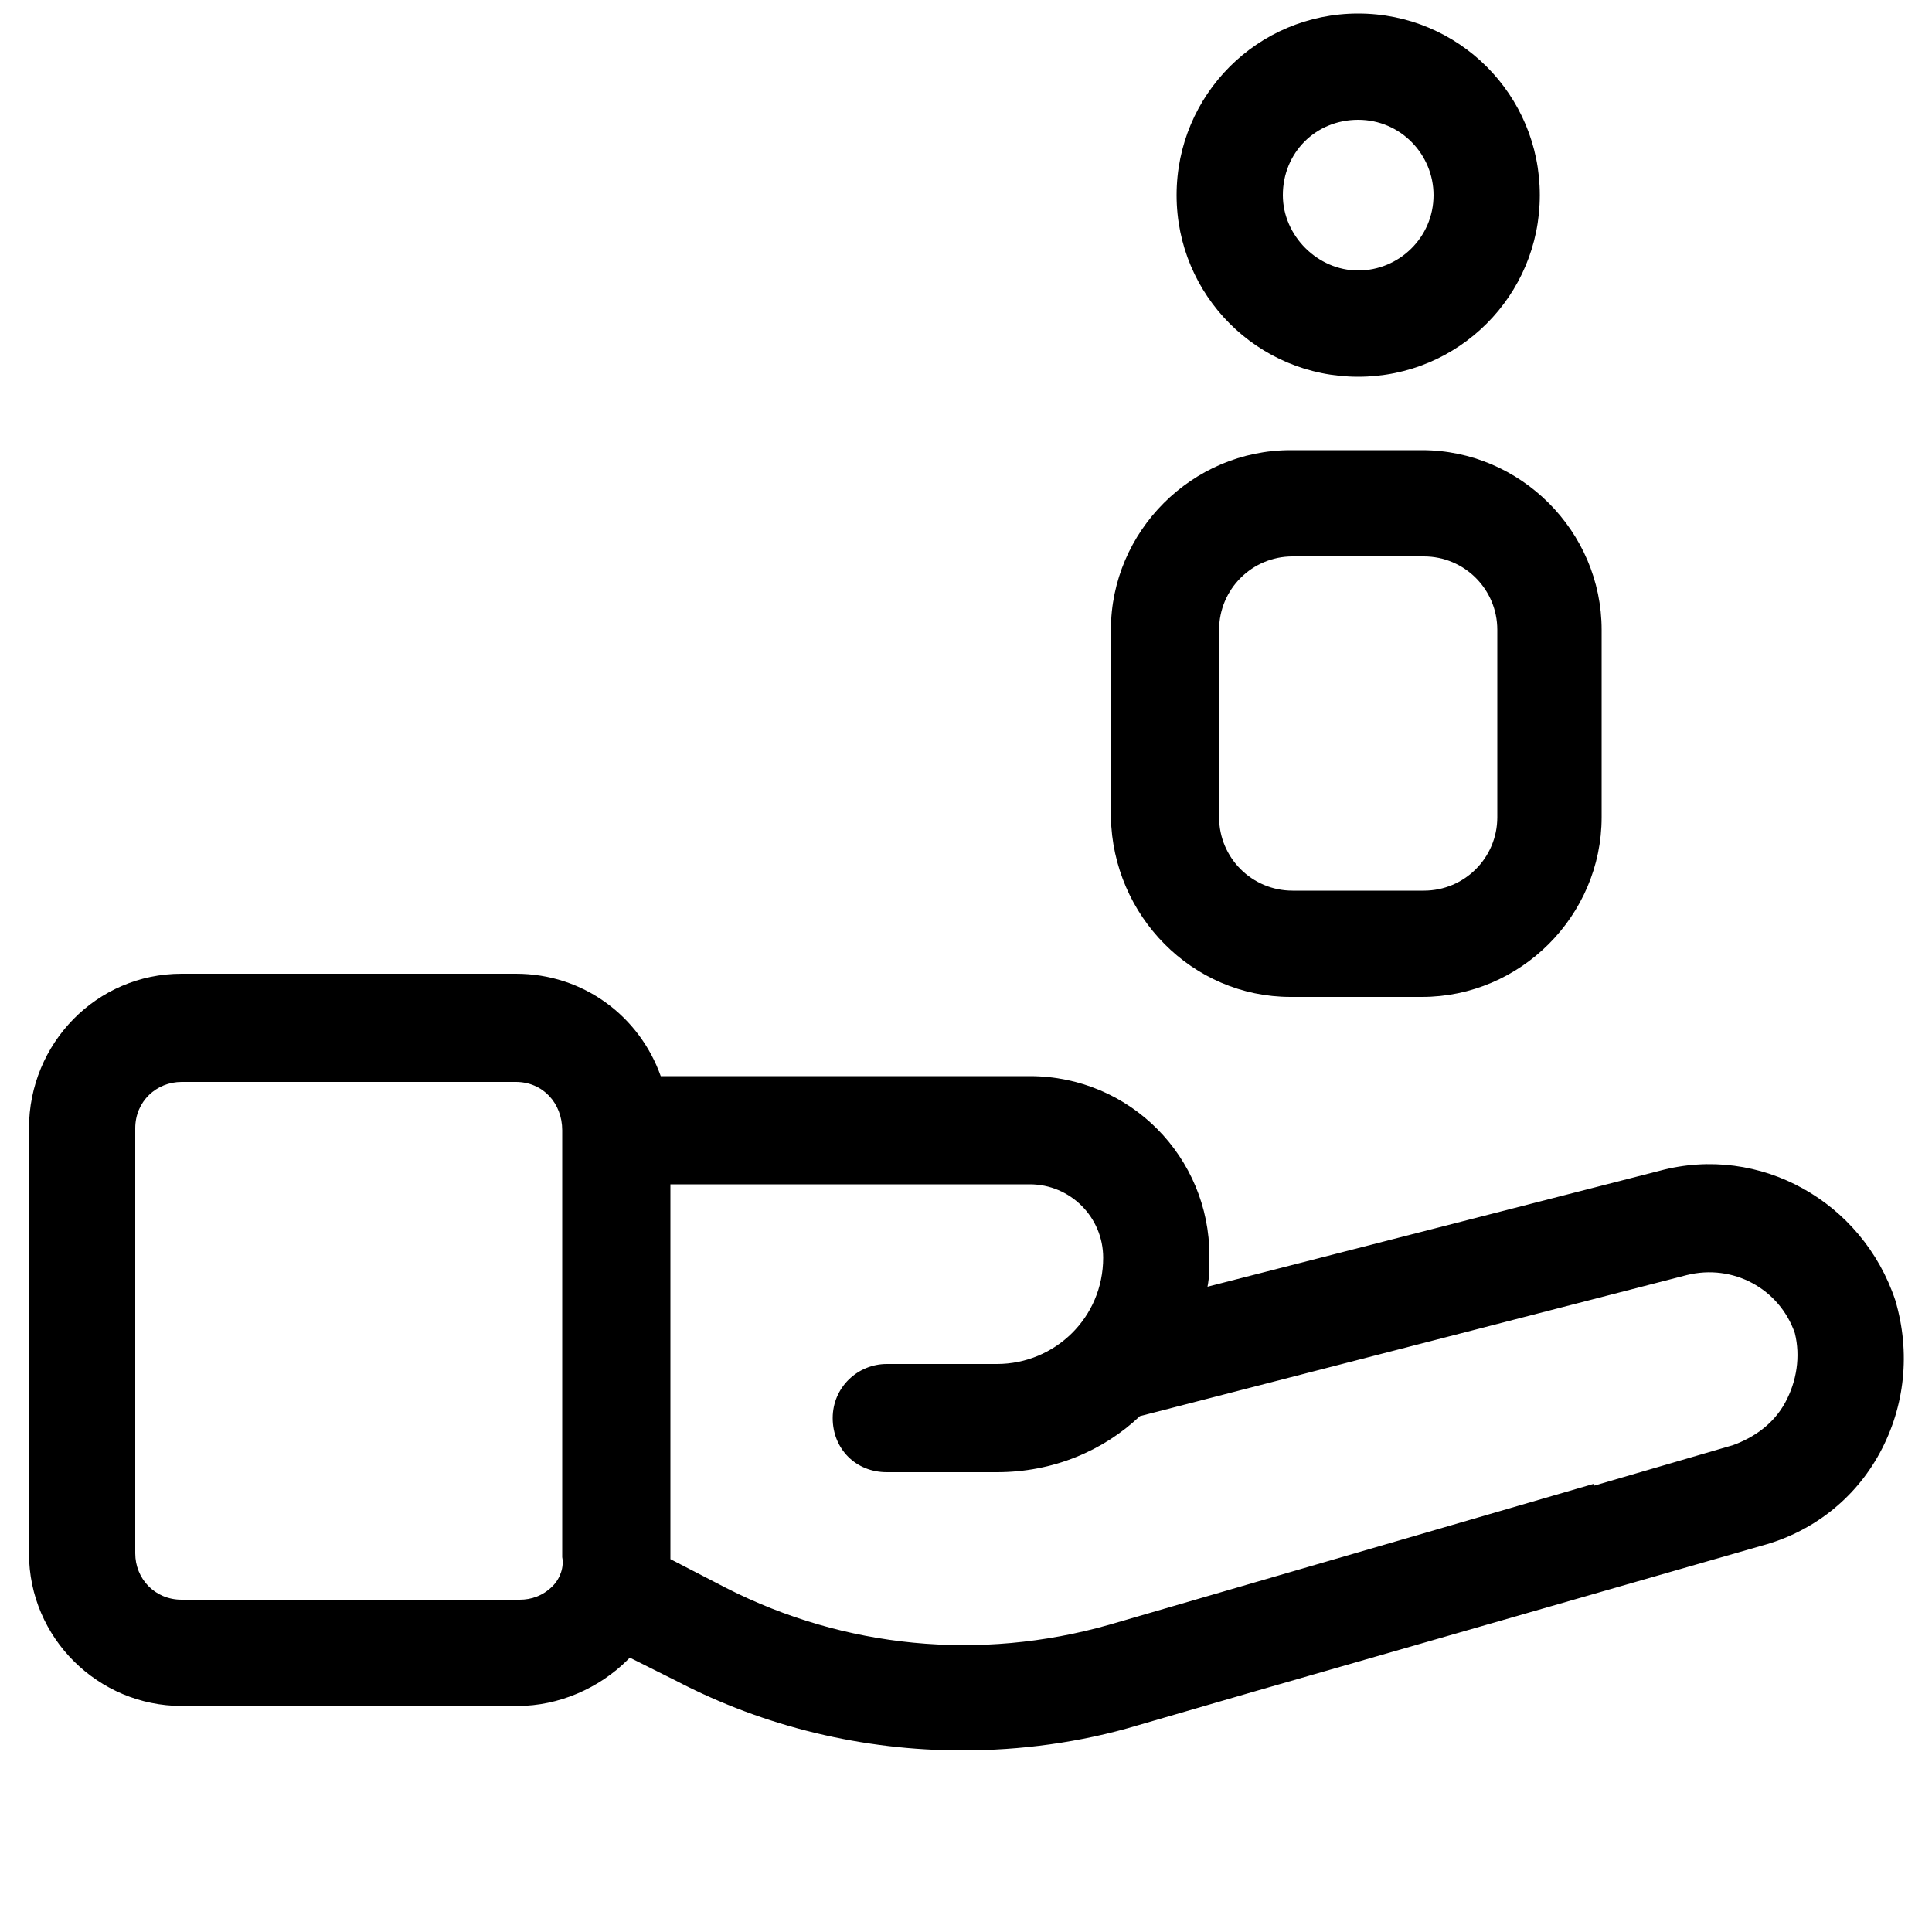
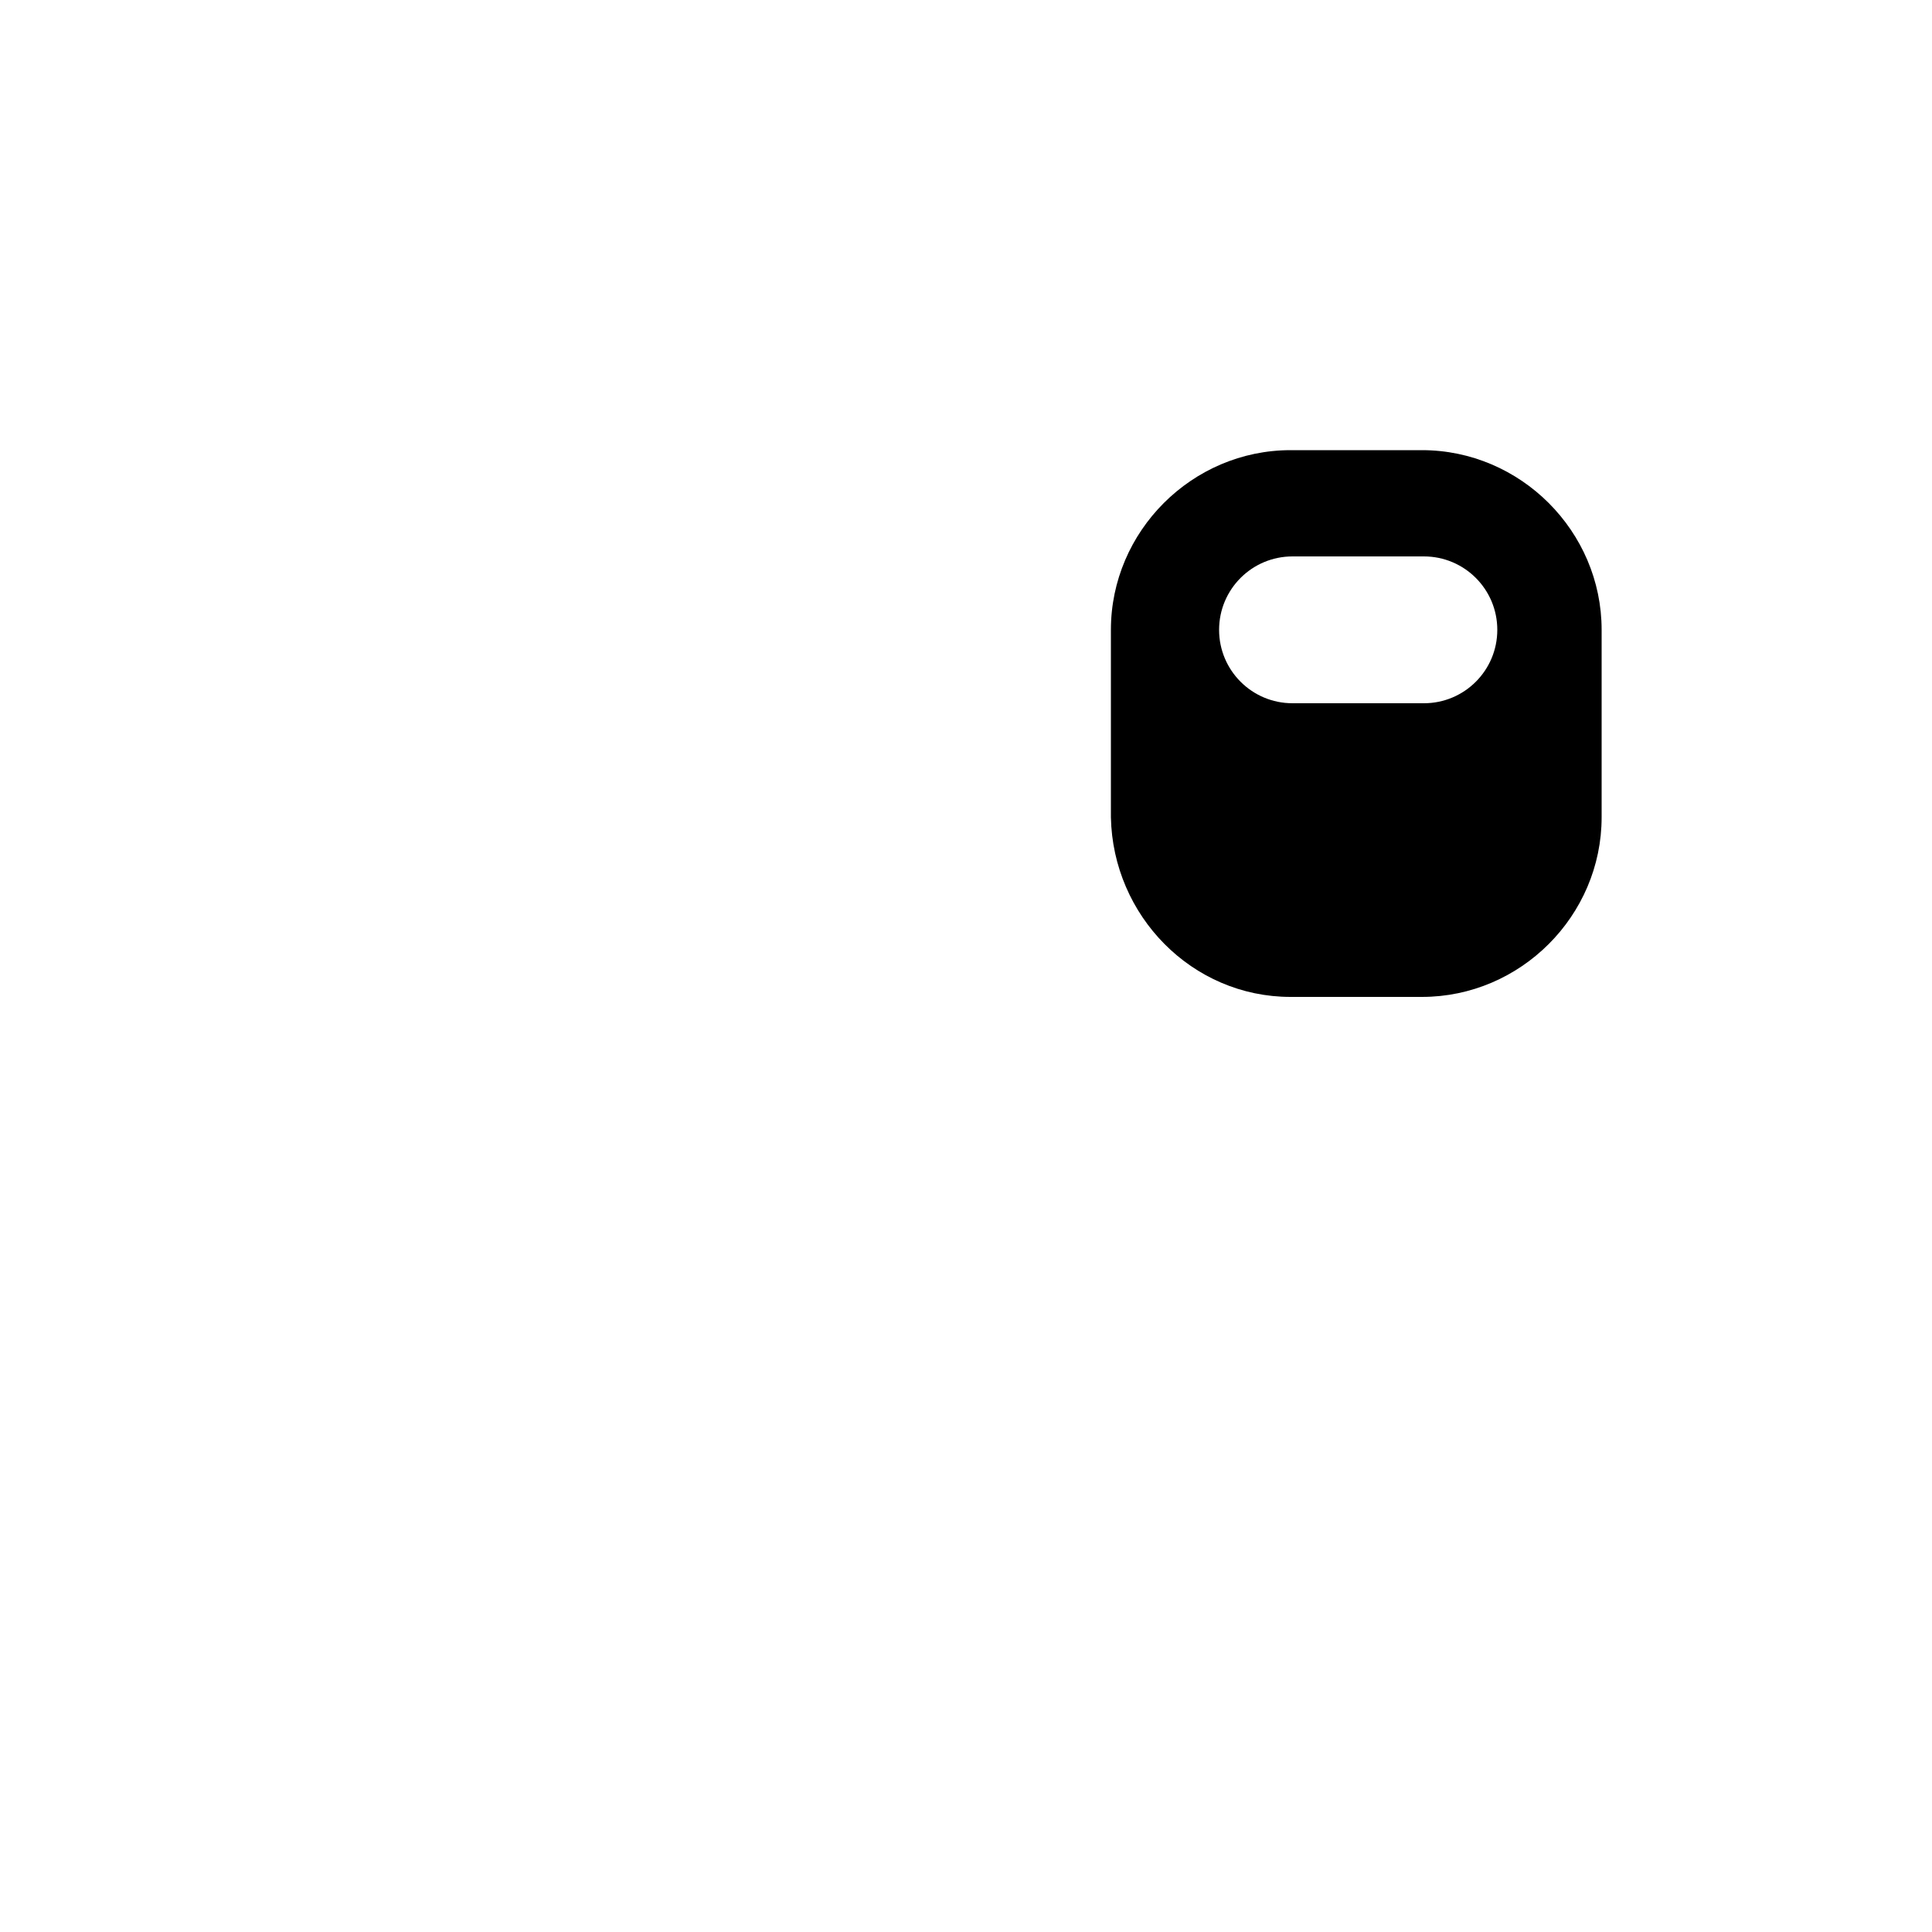
<svg xmlns="http://www.w3.org/2000/svg" version="1.1" id="Layer_1" x="0px" y="0px" viewBox="0 0 100 100" style="enable-background:new 0 0 100 100;" xml:space="preserve">
  <g>
-     <path d="M98.1,67.3c-1.7-5.1-7-8.1-12.2-6.7l-23.4,6c0.1-0.5,0.1-1,0.1-1.6c0-5.1-4.1-9.3-9.3-9.3H34.2c-1.1-3.1-4-5.3-7.5-5.3H9.4   c-4.4,0-7.9,3.6-7.9,8v22c0,4.4,3.6,7.9,7.9,7.9h17.4c2.1,0,4.2-0.9,5.7-2.4c0,0,0.1-0.1,0.1-0.1l2.4,1.2c4.6,2.4,9.7,3.6,14.8,3.6   c3,0,6.1-0.4,9.1-1.3l6.2-1.8c0,0,0,0,0,0l26.1-7.5c2.6-0.7,4.8-2.4,6.1-4.8C98.6,72.8,98.9,70,98.1,67.3z M28.6,82.1   c-0.5,0.5-1.1,0.7-1.7,0.7H9.4c-1.4,0-2.4-1.1-2.4-2.4v-22C7,57,8.1,56,9.4,56h17.3c1.4,0,2.4,1.1,2.4,2.5l0,22.1   C29.2,81.1,29,81.7,28.6,82.1z M92.4,72.6c-0.6,1.1-1.6,1.8-2.7,2.2l-7.2,2.1l0-0.1l-25.1,7.3c-6.7,1.9-13.7,1.2-19.8-1.9l-2.9-1.5   c0-0.1,0-0.2,0-0.3V61.3h18.6c2.1,0,3.8,1.7,3.8,3.8c0,3.1-2.5,5.5-5.5,5.5h-5.7c-1.5,0-2.8,1.2-2.8,2.8s1.2,2.8,2.8,2.8h5.7   c2.9,0,5.5-1.1,7.4-2.9l28.3-7.3c2.4-0.6,4.8,0.7,5.6,3C93.2,70.2,93,71.5,92.4,72.6z" />
-     <path d="M70.3,19.5c5.2,0,9.4-4.2,9.4-9.4c0-5.2-4.2-9.4-9.4-9.4c-5.2,0-9.4,4.2-9.4,9.4C60.9,15.3,65.1,19.5,70.3,19.5z M70.3,6.2   c2.2,0,3.9,1.8,3.9,3.9c0,2.2-1.8,3.9-3.9,3.9s-3.9-1.8-3.9-3.9C66.4,7.9,68.1,6.2,70.3,6.2z" />
-     <path d="M66.8,51.6h6.8c5.1,0,9.3-4.2,9.3-9.3v-9.7c0-5.1-4.2-9.3-9.3-9.3h-6.8c-5.1,0-9.3,4.2-9.3,9.3v9.7   C57.6,47.4,61.7,51.6,66.8,51.6z M63.1,32.6c0-2.1,1.7-3.8,3.8-3.8h6.8c2.1,0,3.8,1.7,3.8,3.8v9.7c0,2.1-1.7,3.8-3.8,3.8h-6.8   c-2.1,0-3.8-1.7-3.8-3.8V32.6z" />
+     <path d="M66.8,51.6h6.8c5.1,0,9.3-4.2,9.3-9.3v-9.7c0-5.1-4.2-9.3-9.3-9.3h-6.8c-5.1,0-9.3,4.2-9.3,9.3v9.7   C57.6,47.4,61.7,51.6,66.8,51.6z M63.1,32.6c0-2.1,1.7-3.8,3.8-3.8h6.8c2.1,0,3.8,1.7,3.8,3.8c0,2.1-1.7,3.8-3.8,3.8h-6.8   c-2.1,0-3.8-1.7-3.8-3.8V32.6z" />
  </g>
</svg>